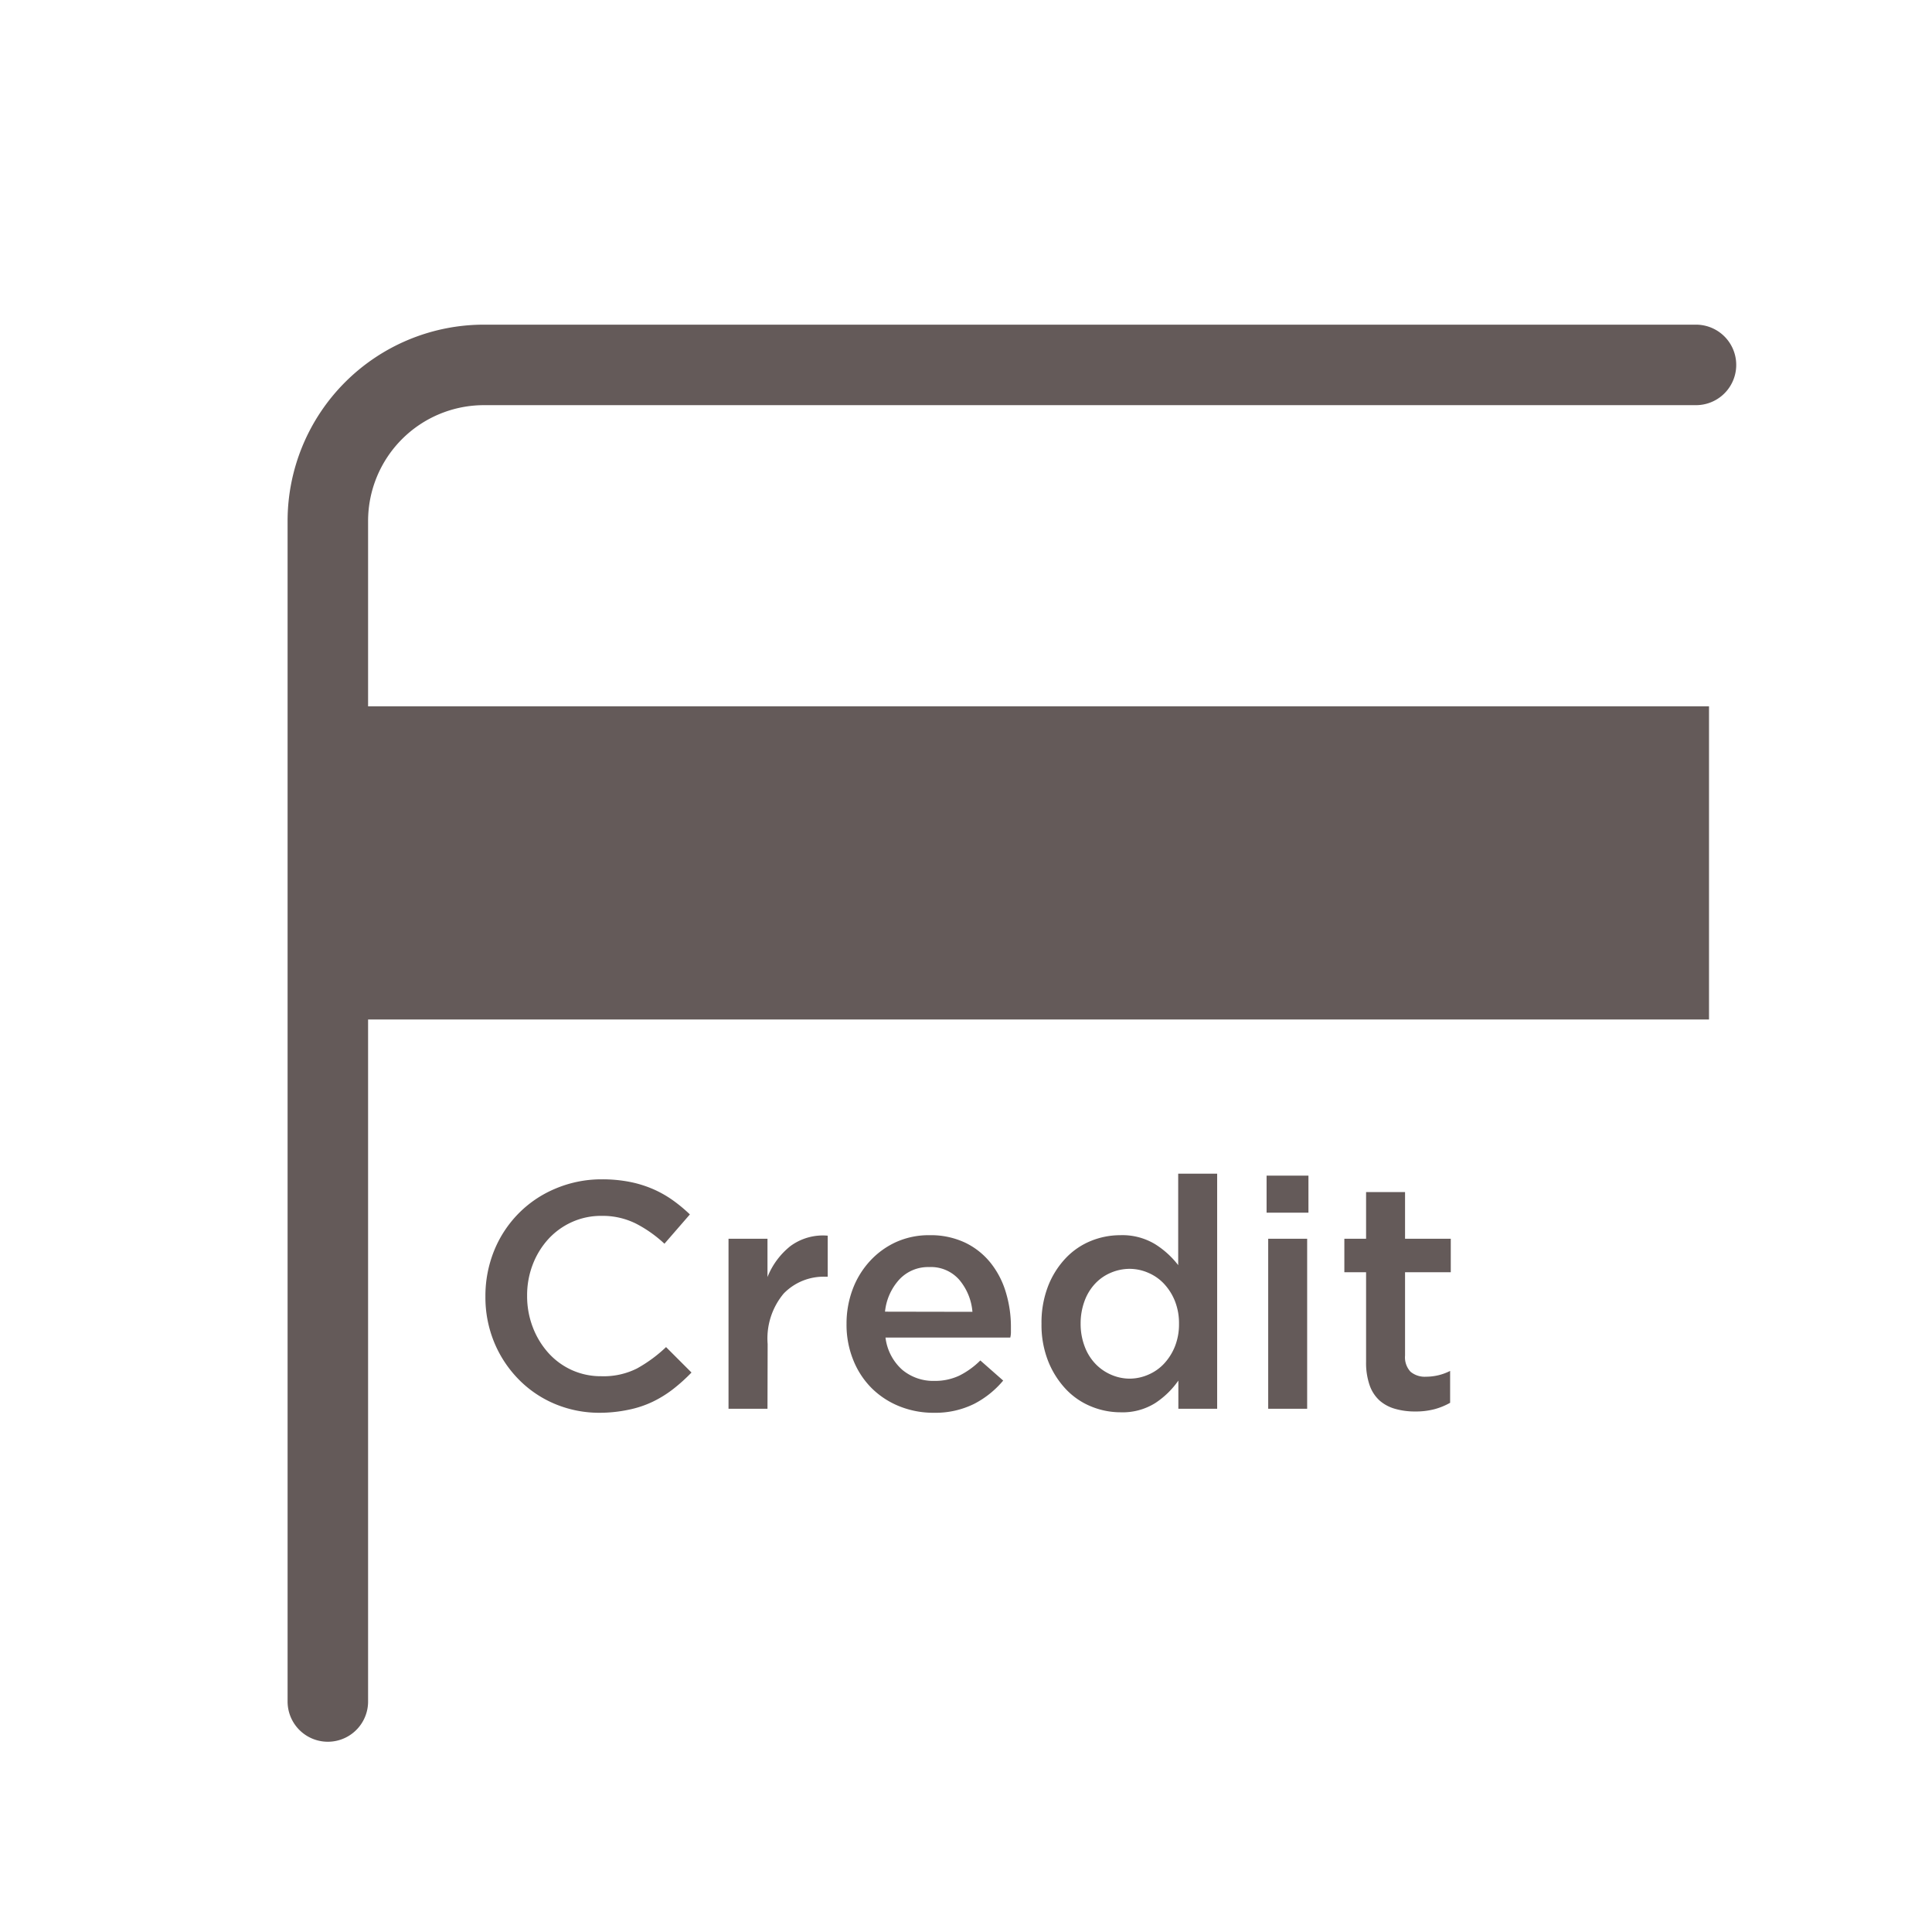
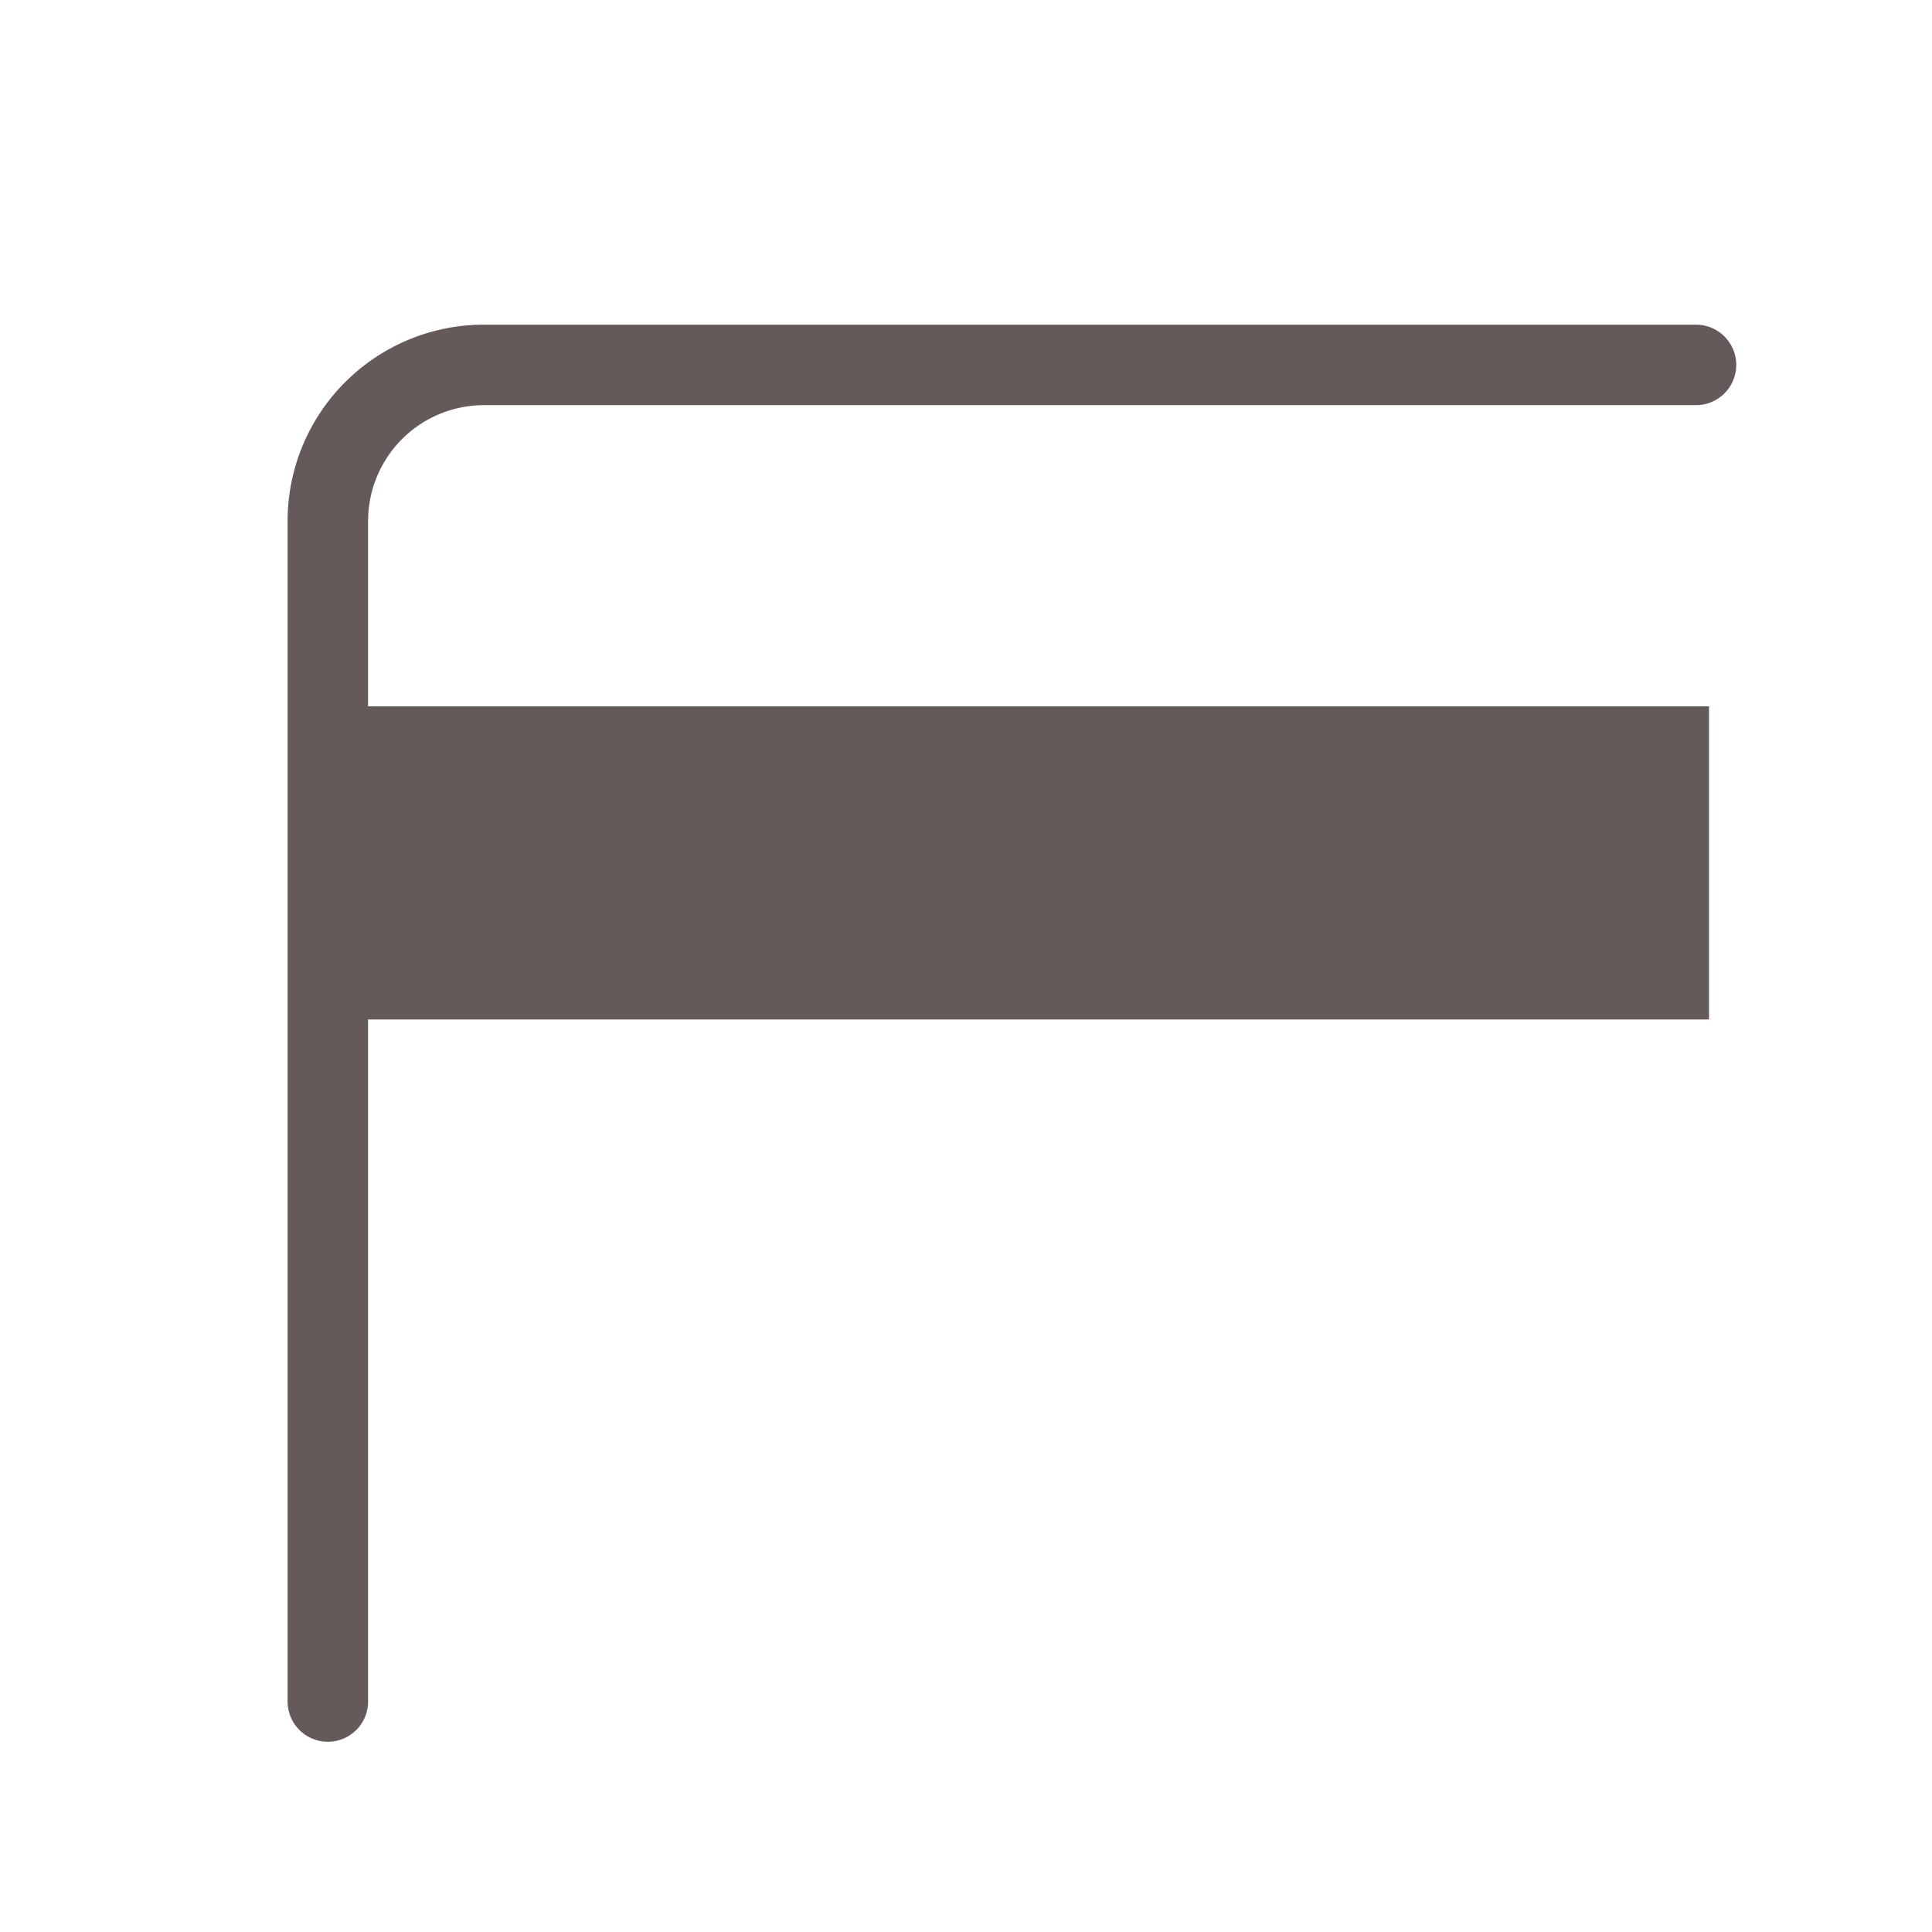
<svg xmlns="http://www.w3.org/2000/svg" width="48" height="48" viewBox="0 0 48 48">
  <g id="グループ_12642" data-name="グループ 12642" transform="translate(-339 -2863)">
    <rect id="長方形_23623" data-name="長方形 23623" width="48" height="48" transform="translate(339 2863)" fill="none" />
    <g id="グループ_12642-2" data-name="グループ 12642" transform="translate(347.145 2872.066)">
      <g id="グループ_12643" data-name="グループ 12643" transform="translate(0 0)">
        <g id="グループ_12642-3" data-name="グループ 12642" transform="translate(0 0)">
          <path id="パス_11172" data-name="パス 11172" d="M0,0H29.327a3.88,3.88,0,0,1,3.88,3.88V33.991" transform="translate(0 33.207) rotate(-90)" fill="none" stroke="#645a59" stroke-linecap="round" stroke-width="2" />
        </g>
      </g>
      <rect id="長方形_23624" data-name="長方形 23624" width="7.78" height="34.315" transform="translate(0 16.263) rotate(-90)" fill="#645a59" />
    </g>
-     <path id="パス_11421" data-name="パス 11421" d="M-6.82-.9a4.307,4.307,0,0,1-.452.408,2.841,2.841,0,0,1-.508.316,2.567,2.567,0,0,1-.6.2A3.492,3.492,0,0,1-9.092.1a2.849,2.849,0,0,1-1.132-.224,2.748,2.748,0,0,1-.9-.616,2.877,2.877,0,0,1-.6-.916,2.941,2.941,0,0,1-.216-1.132,3,3,0,0,1,.212-1.128,2.824,2.824,0,0,1,.6-.924,2.792,2.792,0,0,1,.916-.624A2.924,2.924,0,0,1-9.052-5.7a3.535,3.535,0,0,1,.7.064,2.84,2.84,0,0,1,.58.18,2.717,2.717,0,0,1,.488.276,3.806,3.806,0,0,1,.424.352l-.632.728A3.157,3.157,0,0,0-8.2-4.6a1.856,1.856,0,0,0-.856-.192,1.753,1.753,0,0,0-.74.156,1.789,1.789,0,0,0-.584.424,2,2,0,0,0-.384.628,2.122,2.122,0,0,0-.14.776,2.154,2.154,0,0,0,.14.78,2.037,2.037,0,0,0,.384.636A1.763,1.763,0,0,0-9.8-.964a1.753,1.753,0,0,0,.74.156A1.843,1.843,0,0,0-8.176-1a3.511,3.511,0,0,0,.724-.532Zm1.888.9H-5.9V-4.224h.968v.952a1.86,1.86,0,0,1,.568-.768A1.361,1.361,0,0,1-3.436-4.3V-3.28h-.056a1.381,1.381,0,0,0-1.036.416,1.739,1.739,0,0,0-.4,1.256ZM-2-1.768a1.275,1.275,0,0,0,.416.8,1.2,1.2,0,0,0,.8.276A1.416,1.416,0,0,0-.164-.824,2.028,2.028,0,0,0,.356-1.2l.568.5A2.338,2.338,0,0,1,.2-.12,2.171,2.171,0,0,1-.8.1a2.253,2.253,0,0,1-.852-.16,2.075,2.075,0,0,1-.688-.448,2.072,2.072,0,0,1-.46-.7,2.331,2.331,0,0,1-.168-.9,2.422,2.422,0,0,1,.152-.86,2.141,2.141,0,0,1,.428-.7A2.016,2.016,0,0,1-1.74-4.14a1.977,1.977,0,0,1,.832-.172,2.006,2.006,0,0,1,.884.184,1.818,1.818,0,0,1,.632.5,2.152,2.152,0,0,1,.38.728,2.948,2.948,0,0,1,.128.872q0,.064,0,.128T1.1-1.768Zm2.16-.64A1.41,1.41,0,0,0-.164-3.2a.934.934,0,0,0-.752-.32.976.976,0,0,0-.74.308,1.391,1.391,0,0,0-.356.8ZM5.276,0V-.7A2.109,2.109,0,0,1,4.7-.14a1.532,1.532,0,0,1-.864.228,1.915,1.915,0,0,1-.724-.144,1.792,1.792,0,0,1-.628-.428,2.2,2.2,0,0,1-.44-.692,2.442,2.442,0,0,1-.168-.936,2.5,2.5,0,0,1,.164-.936,2.142,2.142,0,0,1,.436-.692A1.792,1.792,0,0,1,3.1-4.168a1.935,1.935,0,0,1,.732-.144,1.573,1.573,0,0,1,.868.224,2.2,2.2,0,0,1,.572.52V-5.84h.968V0Zm.016-2.112a1.486,1.486,0,0,0-.1-.56A1.372,1.372,0,0,0,4.924-3.1a1.151,1.151,0,0,0-.392-.276,1.166,1.166,0,0,0-.464-.1A1.2,1.2,0,0,0,3.6-3.38a1.139,1.139,0,0,0-.388.268,1.261,1.261,0,0,0-.264.428,1.6,1.6,0,0,0-.1.572,1.574,1.574,0,0,0,.1.564,1.261,1.261,0,0,0,.264.428A1.189,1.189,0,0,0,3.6-.848a1.157,1.157,0,0,0,.468.1,1.166,1.166,0,0,0,.464-.1,1.151,1.151,0,0,0,.392-.276,1.372,1.372,0,0,0,.268-.428A1.486,1.486,0,0,0,5.292-2.112Zm2.176-2.76v-.92h1.04v.92ZM7.508,0V-4.224h.968V0Zm3.4-1.32a.524.524,0,0,0,.136.4.55.55,0,0,0,.384.124,1.325,1.325,0,0,0,.6-.144v.792a1.682,1.682,0,0,1-.392.16,1.854,1.854,0,0,1-.48.056,1.771,1.771,0,0,1-.488-.064A.992.992,0,0,1,10.28-.2a.921.921,0,0,1-.252-.384,1.7,1.7,0,0,1-.088-.584V-3.392H9.4v-.832H9.94v-1.16h.968v1.16h1.136v.832H10.908Z" transform="translate(363 2898)" fill="#645a59" />
  </g>
</svg>